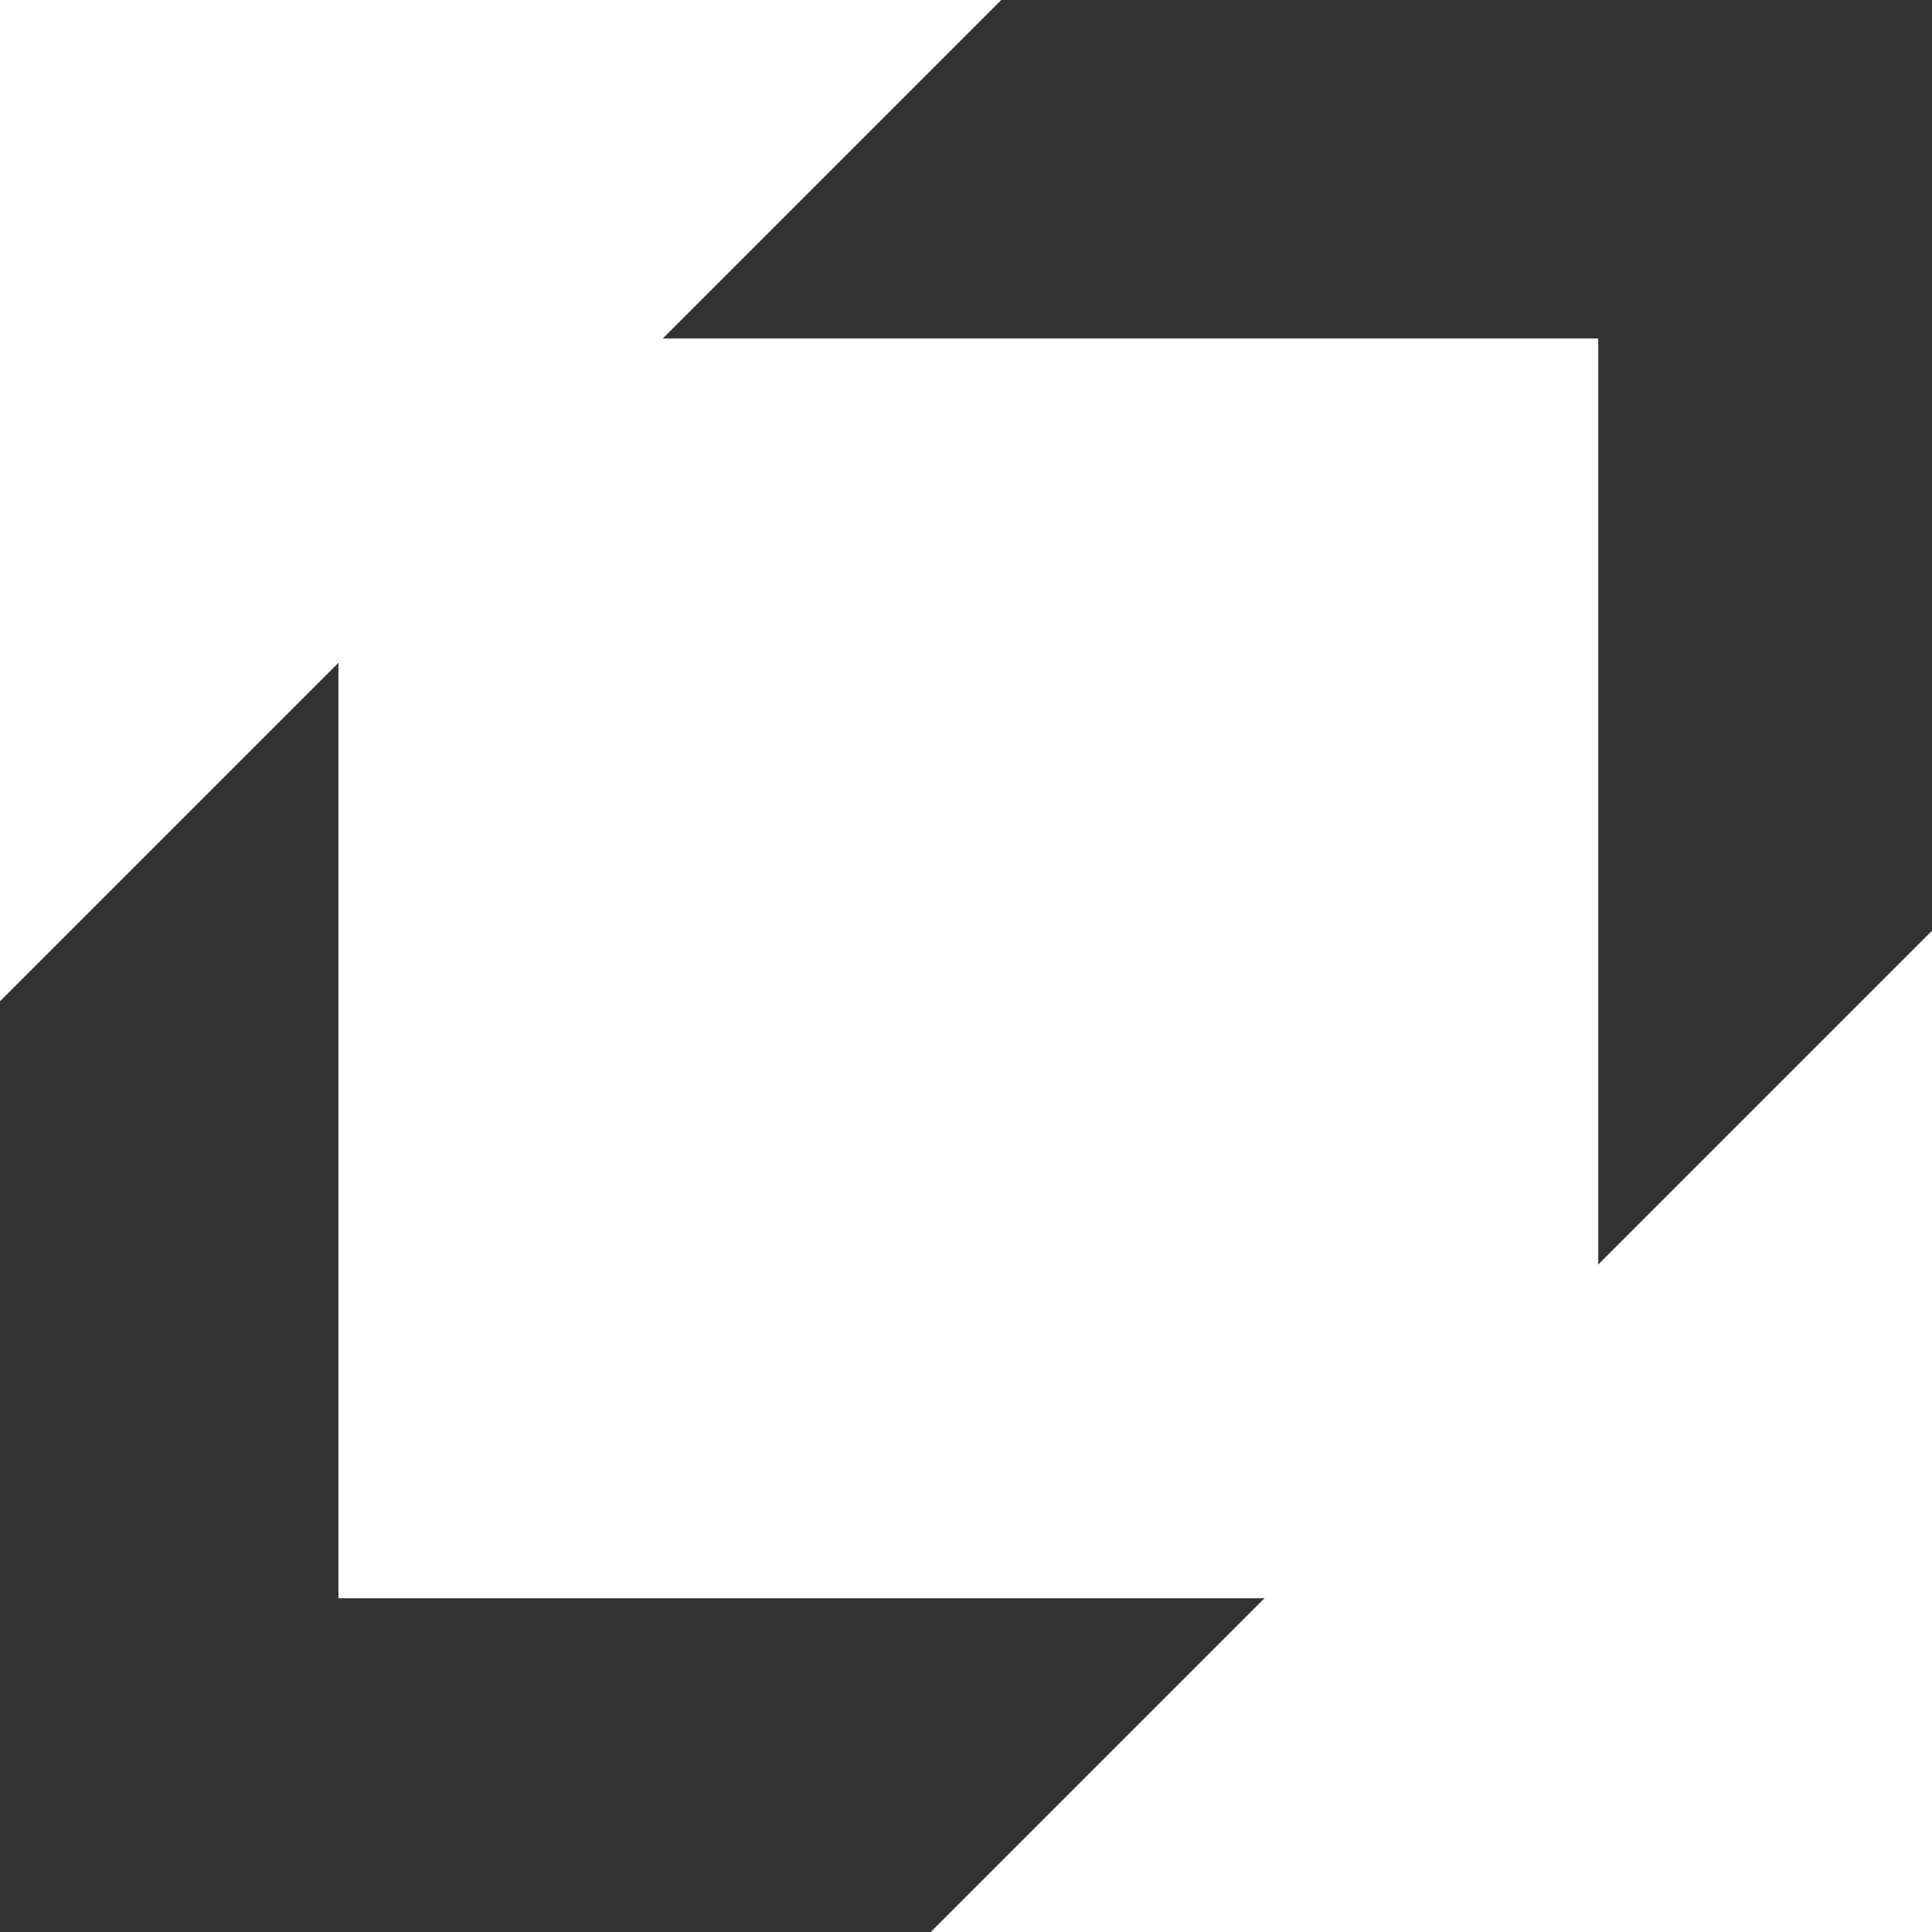
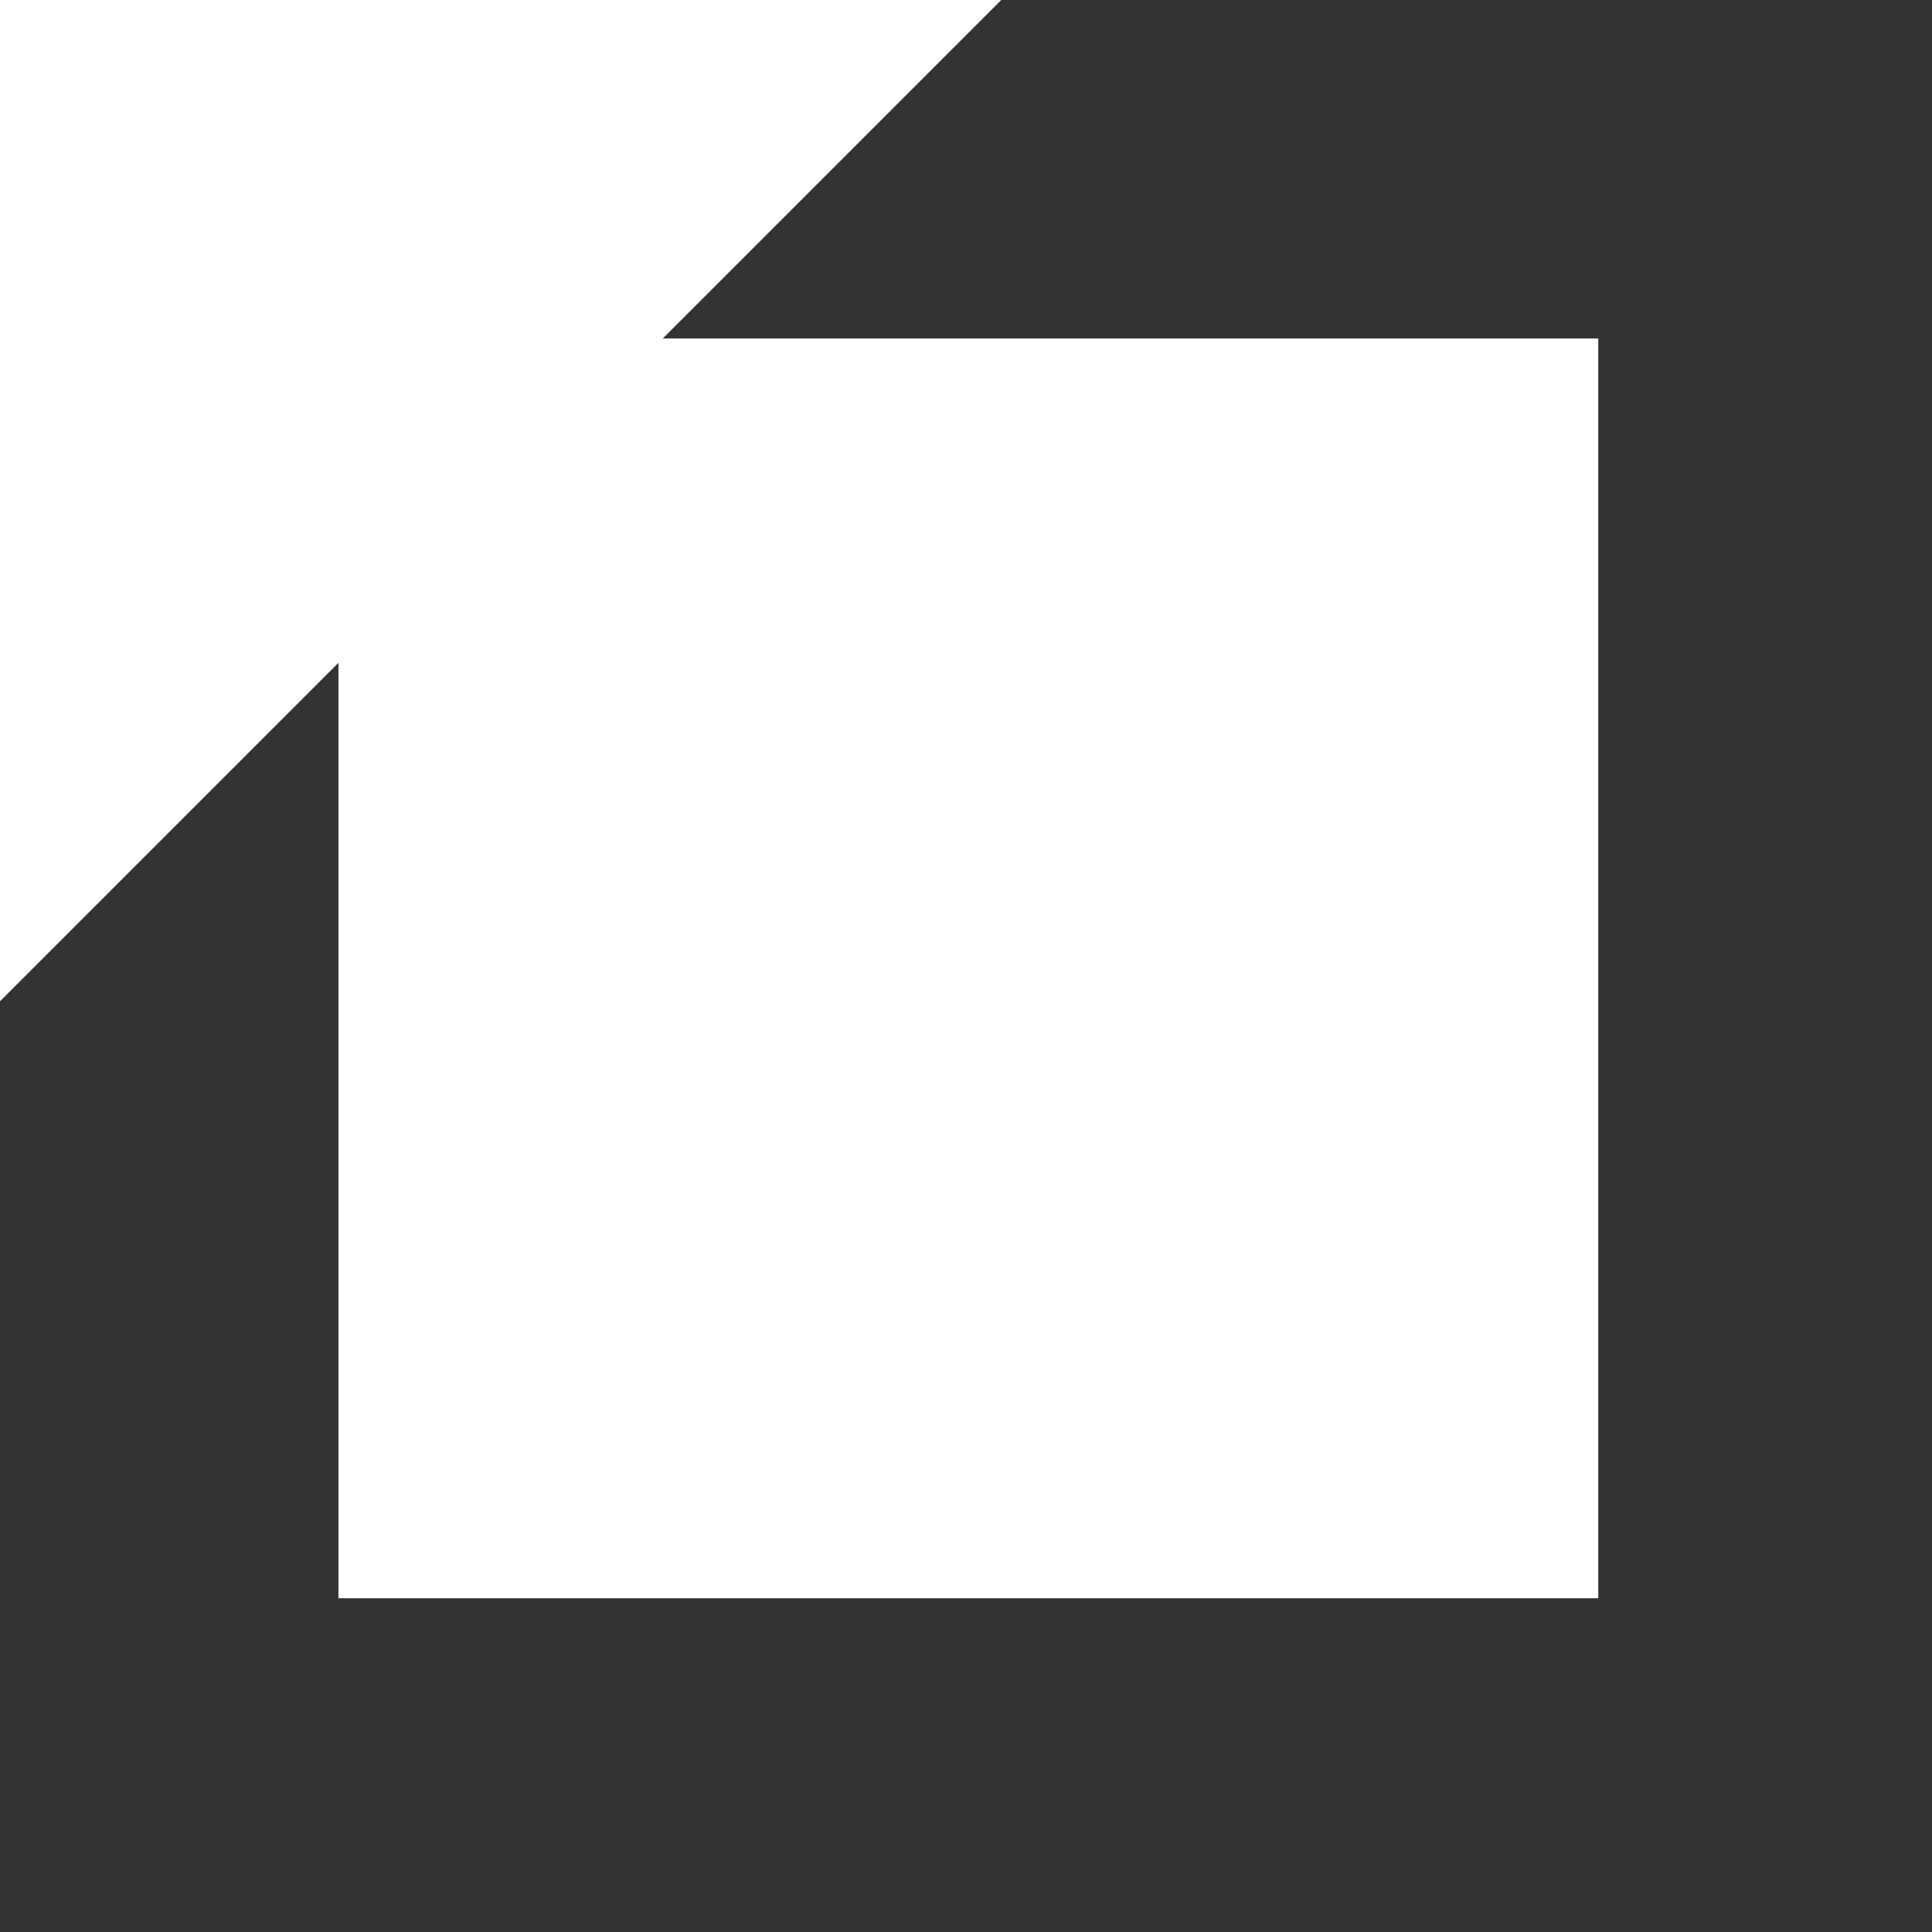
<svg xmlns="http://www.w3.org/2000/svg" version="1.1" id="Layer_1" x="0px" y="0px" viewBox="0 0 41.1 41.1" style="enable-background:new 0 0 41.1 41.1;" xml:space="preserve">
  <rect x="0" y="0" width="41.1" height="41.1" fill="#333333" stroke="none" />
  <style type="text/css">
	.st0{fill:#FFFFFF;}
</style>
  <rect x="7.2" y="7.2" class="st0" width="26.8" height="26.8" />
  <polygon class="st0" points="21.3,0 0,0 0,21.3 " />
-   <polygon class="st0" points="19.8,41.1 41.1,41.1 41.1,19.8 " />
</svg>